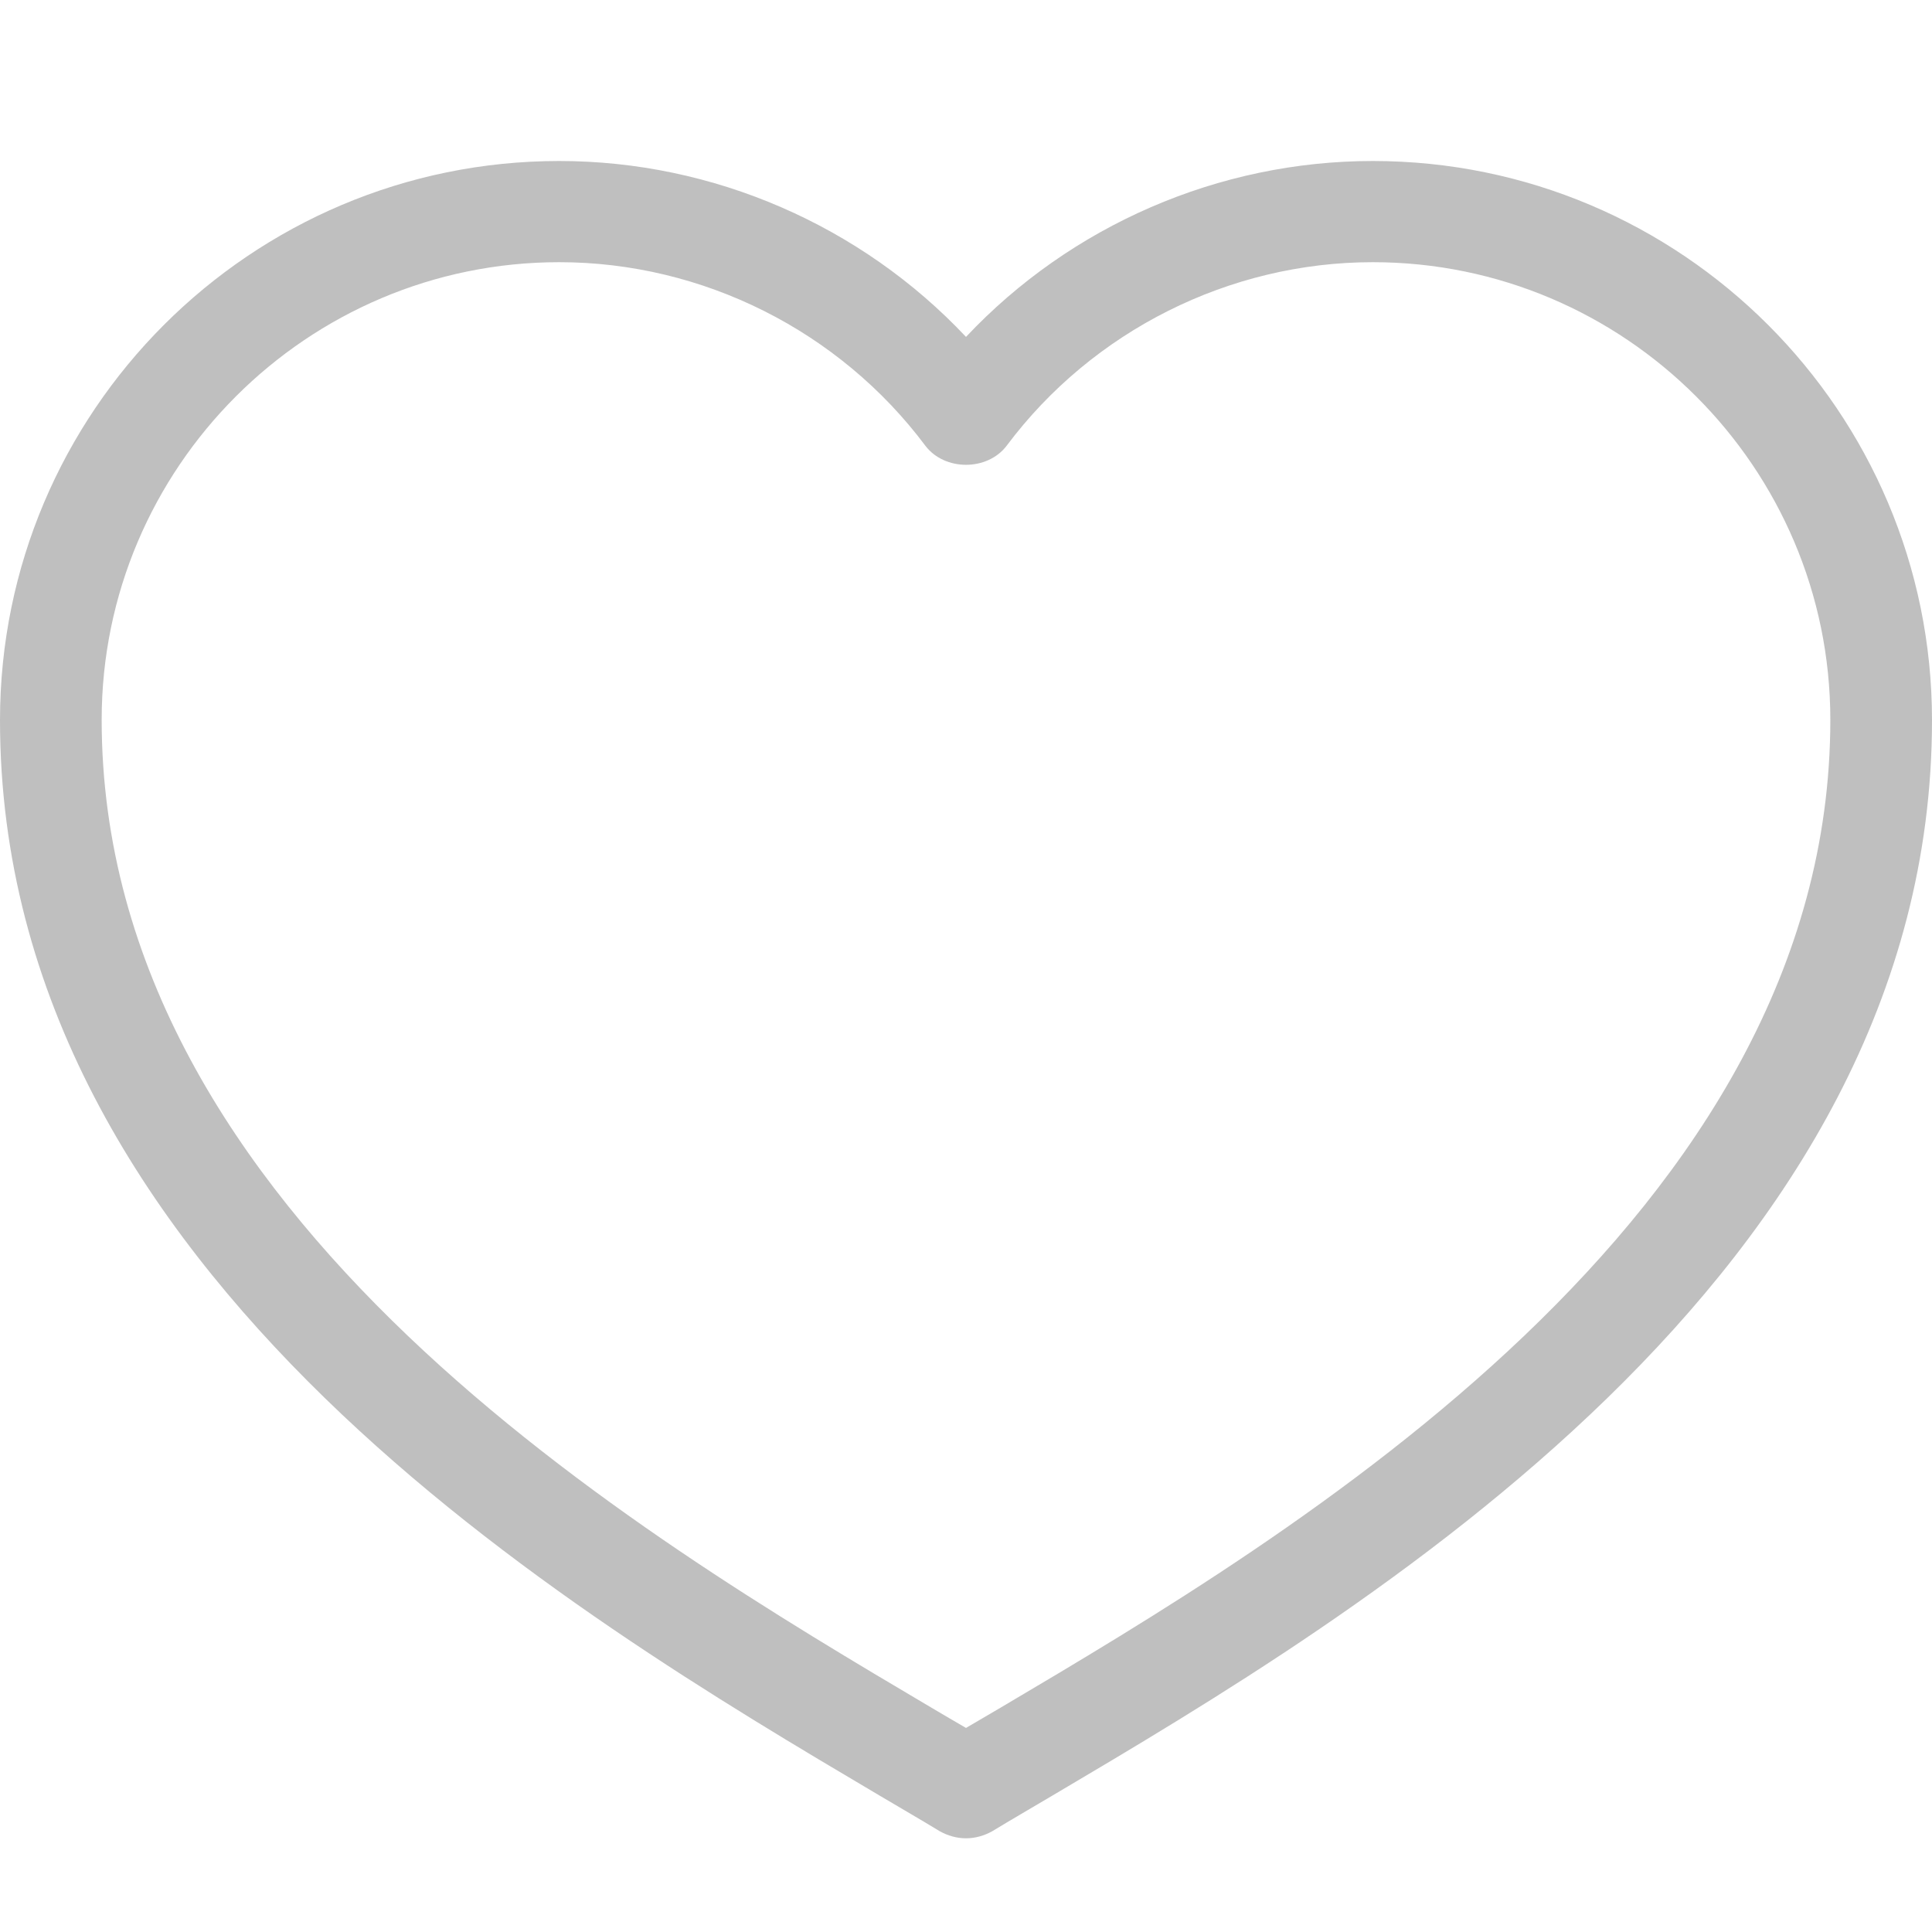
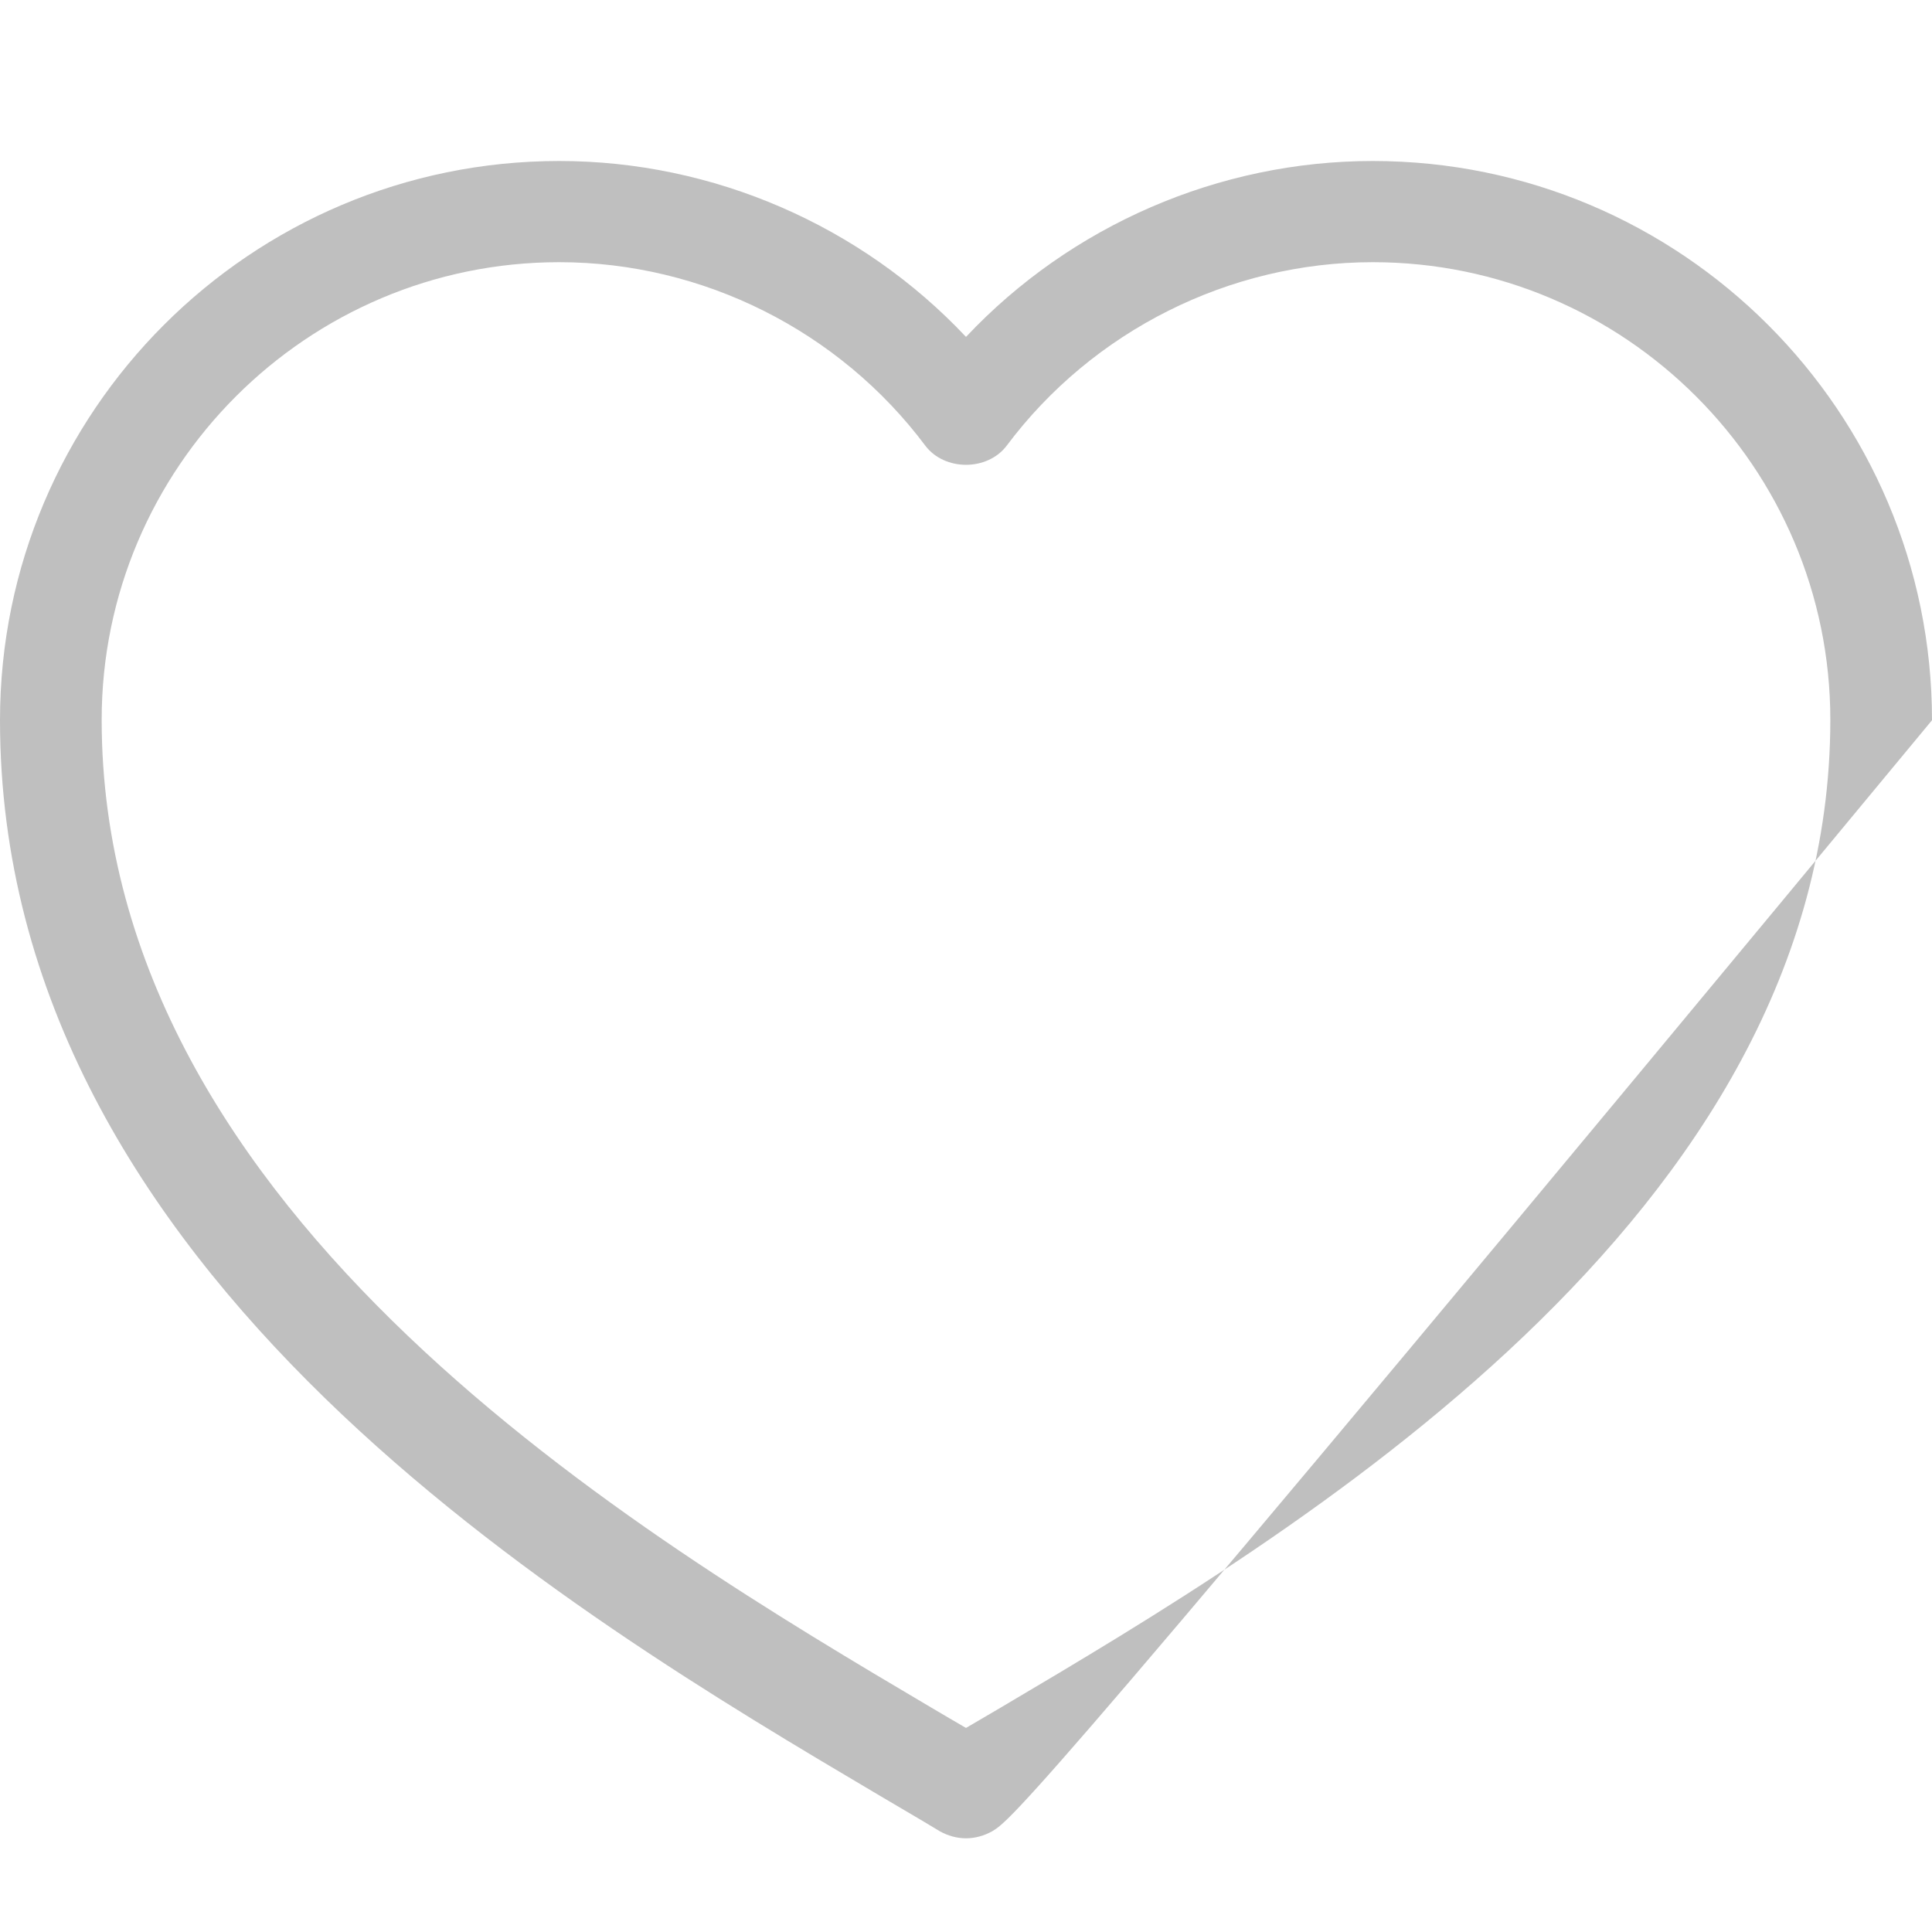
<svg xmlns="http://www.w3.org/2000/svg" width="24" height="24" viewBox="0 0 24 24" fill="none">
-   <path d="M12 22.836C11.886 22.836 11.773 22.804 11.672 22.747C11.444 22.608 11.192 22.463 10.926 22.305C7.105 20.044 0 15.838 0 8.947C0 5.114 3.114 2 6.947 2C8.861 2 10.699 2.802 12 4.185C13.301 2.802 15.139 2 17.053 2C20.886 2 24 5.114 24 8.947C24 15.844 16.888 20.05 13.074 22.305C12.808 22.463 12.556 22.608 12.328 22.747C12.227 22.804 12.114 22.836 12 22.836ZM6.947 3.257C3.815 3.257 1.263 5.808 1.263 8.941C1.263 15.118 7.971 19.084 11.57 21.213C11.716 21.301 11.861 21.383 12 21.465C12.139 21.383 12.278 21.301 12.43 21.213C16.029 19.084 22.737 15.118 22.737 8.941C22.737 5.808 20.185 3.257 17.053 3.257C15.272 3.257 13.573 4.109 12.505 5.537C12.265 5.853 11.735 5.853 11.495 5.537C10.427 4.109 8.728 3.257 6.947 3.257Z" fill="#BFBFBF" />
+   <path d="M12 22.836C11.886 22.836 11.773 22.804 11.672 22.747C11.444 22.608 11.192 22.463 10.926 22.305C7.105 20.044 0 15.838 0 8.947C0 5.114 3.114 2 6.947 2C8.861 2 10.699 2.802 12 4.185C13.301 2.802 15.139 2 17.053 2C20.886 2 24 5.114 24 8.947C12.808 22.463 12.556 22.608 12.328 22.747C12.227 22.804 12.114 22.836 12 22.836ZM6.947 3.257C3.815 3.257 1.263 5.808 1.263 8.941C1.263 15.118 7.971 19.084 11.57 21.213C11.716 21.301 11.861 21.383 12 21.465C12.139 21.383 12.278 21.301 12.43 21.213C16.029 19.084 22.737 15.118 22.737 8.941C22.737 5.808 20.185 3.257 17.053 3.257C15.272 3.257 13.573 4.109 12.505 5.537C12.265 5.853 11.735 5.853 11.495 5.537C10.427 4.109 8.728 3.257 6.947 3.257Z" fill="#BFBFBF" />
</svg>